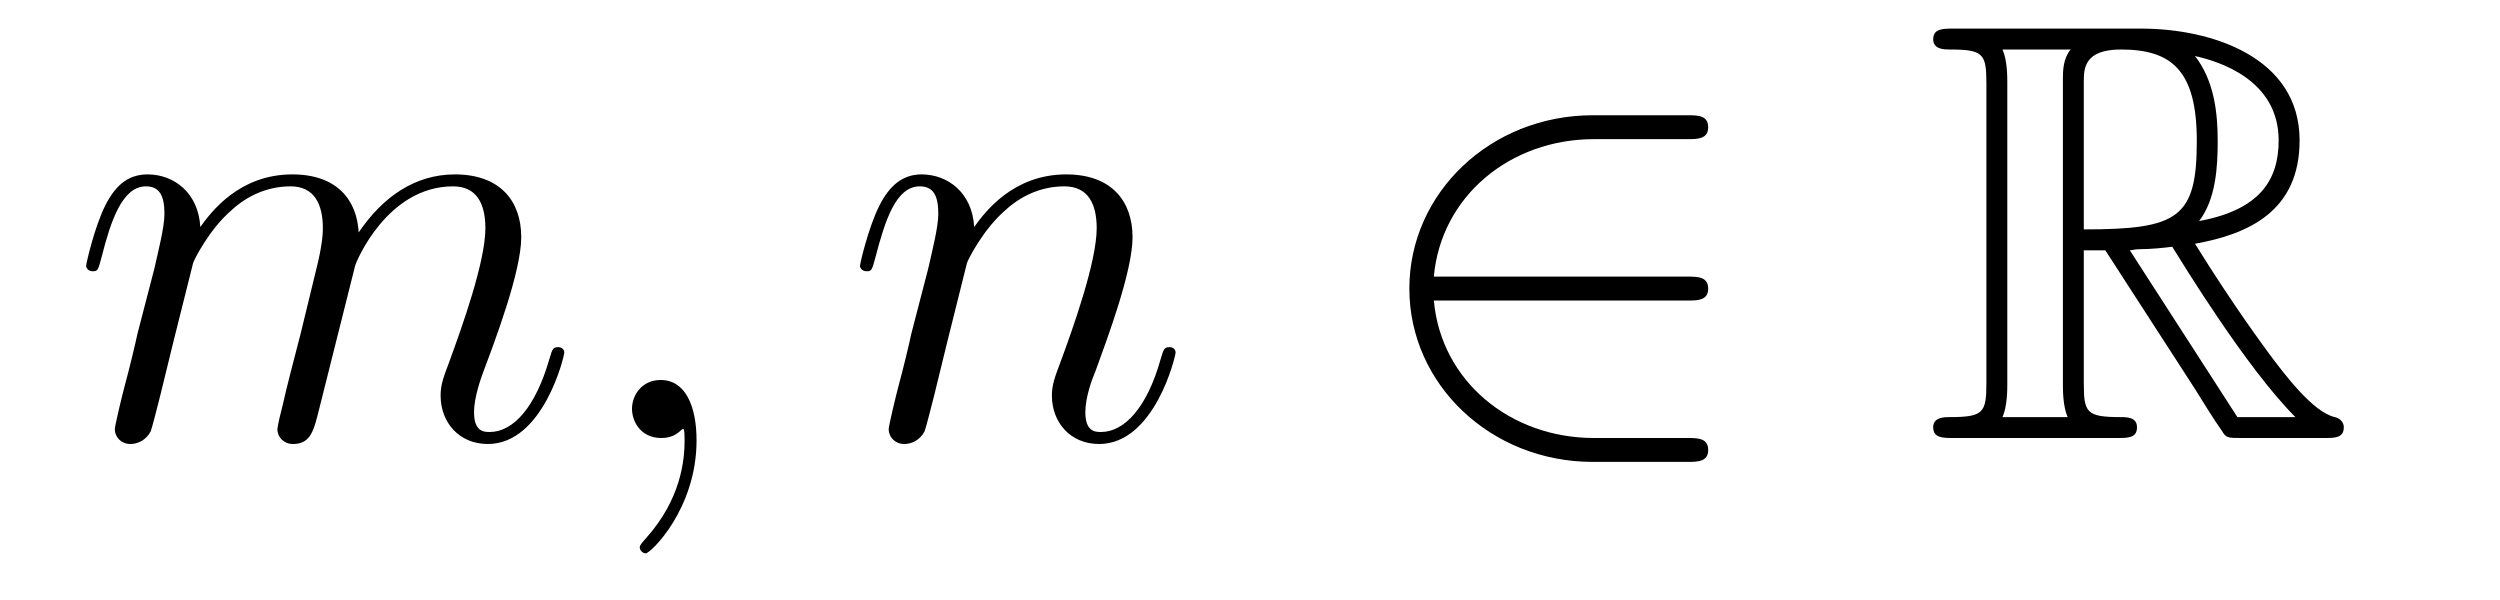
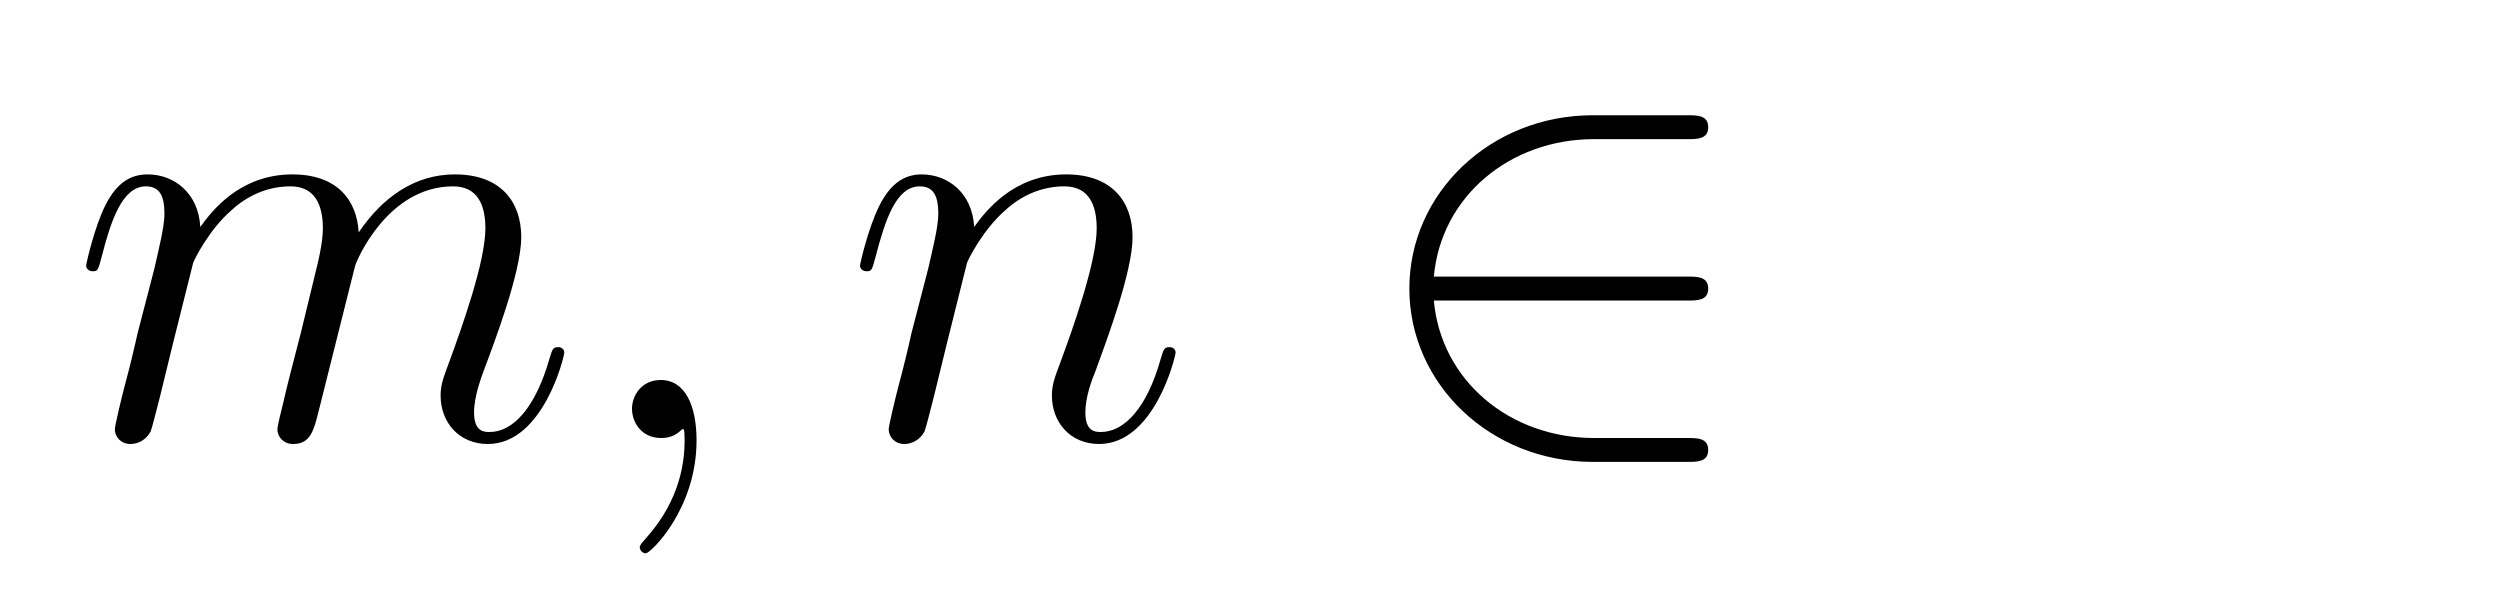
<svg xmlns="http://www.w3.org/2000/svg" height="12pt" version="1.1" viewBox="0 -12 50 12" width="50pt">
  <g id="page1">
    <g transform="matrix(1 0 0 1 -127 651)">
      <path d="M130.863 -657.742C130.887 -657.814 131.185 -658.412 131.628 -658.794C131.938 -659.081 132.345 -659.273 132.811 -659.273C133.289 -659.273 133.457 -658.914 133.457 -658.436C133.457 -658.364 133.457 -658.125 133.313 -657.563L133.014 -656.332C132.919 -655.973 132.692 -655.089 132.668 -654.957C132.62 -654.778 132.548 -654.467 132.548 -654.419C132.548 -654.252 132.68 -654.12 132.859 -654.12C133.218 -654.12 133.277 -654.395 133.385 -654.826L134.102 -657.683C134.126 -657.778 134.748 -659.273 136.062 -659.273C136.541 -659.273 136.708 -658.914 136.708 -658.436C136.708 -657.767 136.242 -656.463 135.979 -655.746C135.871 -655.459 135.812 -655.304 135.812 -655.089C135.812 -654.551 136.182 -654.12 136.756 -654.12C137.868 -654.12 138.286 -655.878 138.286 -655.949C138.286 -656.009 138.238 -656.057 138.167 -656.057C138.059 -656.057 138.047 -656.021 137.987 -655.818C137.712 -654.862 137.27 -654.36 136.792 -654.36C136.672 -654.36 136.481 -654.372 136.481 -654.754C136.481 -655.065 136.624 -655.447 136.672 -655.579C136.887 -656.152 137.425 -657.563 137.425 -658.257C137.425 -658.974 137.007 -659.512 136.098 -659.512C135.297 -659.512 134.652 -659.058 134.174 -658.352C134.138 -658.998 133.743 -659.512 132.847 -659.512C131.783 -659.512 131.221 -658.759 131.006 -658.46C130.97 -659.141 130.48 -659.512 129.954 -659.512C129.608 -659.512 129.333 -659.344 129.105 -658.89C128.89 -658.46 128.723 -657.731 128.723 -657.683C128.723 -657.635 128.771 -657.575 128.854 -657.575C128.95 -657.575 128.962 -657.587 129.033 -657.862C129.213 -658.567 129.44 -659.273 129.918 -659.273C130.193 -659.273 130.289 -659.081 130.289 -658.723C130.289 -658.46 130.169 -657.993 130.086 -657.623L129.751 -656.332C129.703 -656.105 129.572 -655.567 129.512 -655.352C129.428 -655.041 129.297 -654.479 129.297 -654.419C129.297 -654.252 129.428 -654.12 129.608 -654.12C129.751 -654.12 129.918 -654.192 130.014 -654.372C130.038 -654.431 130.145 -654.85 130.205 -655.089L130.468 -656.165L130.863 -657.742ZM140.931 -654.192C140.931 -654.886 140.704 -655.4 140.214 -655.4C139.831 -655.4 139.64 -655.089 139.64 -654.826C139.64 -654.563 139.819 -654.24 140.226 -654.24C140.381 -654.24 140.512 -654.288 140.62 -654.395C140.644 -654.419 140.656 -654.419 140.668 -654.419C140.692 -654.419 140.692 -654.252 140.692 -654.192C140.692 -653.798 140.62 -653.021 139.927 -652.244C139.795 -652.1 139.795 -652.076 139.795 -652.053C139.795 -651.993 139.855 -651.933 139.915 -651.933C140.011 -651.933 140.931 -652.818 140.931 -654.192Z" fill-rule="evenodd" />
      <path d="M146.34 -657.742C146.364 -657.814 146.663 -658.412 147.105 -658.794C147.416 -659.081 147.822 -659.273 148.288 -659.273C148.767 -659.273 148.934 -658.914 148.934 -658.436C148.934 -657.754 148.444 -656.392 148.205 -655.746C148.097 -655.459 148.038 -655.304 148.038 -655.089C148.038 -654.551 148.408 -654.12 148.982 -654.12C150.094 -654.12 150.512 -655.878 150.512 -655.949C150.512 -656.009 150.464 -656.057 150.393 -656.057C150.285 -656.057 150.273 -656.021 150.213 -655.818C149.938 -654.838 149.484 -654.36 149.018 -654.36C148.898 -654.36 148.707 -654.372 148.707 -654.754C148.707 -655.053 148.838 -655.412 148.91 -655.579C149.149 -656.236 149.651 -657.575 149.651 -658.257C149.651 -658.974 149.233 -659.512 148.324 -659.512C147.261 -659.512 146.699 -658.759 146.483 -658.46C146.448 -659.141 145.958 -659.512 145.432 -659.512C145.049 -659.512 144.786 -659.285 144.583 -658.878C144.368 -658.448 144.2 -657.731 144.2 -657.683C144.2 -657.635 144.248 -657.575 144.332 -657.575C144.428 -657.575 144.439 -657.587 144.511 -657.862C144.702 -658.591 144.918 -659.273 145.396 -659.273C145.671 -659.273 145.766 -659.081 145.766 -658.723C145.766 -658.46 145.647 -657.993 145.563 -657.623L145.228 -656.332C145.181 -656.105 145.049 -655.567 144.989 -655.352C144.906 -655.041 144.774 -654.479 144.774 -654.419C144.774 -654.252 144.906 -654.12 145.085 -654.12C145.228 -654.12 145.396 -654.192 145.491 -654.372C145.515 -654.431 145.623 -654.85 145.683 -655.089L145.946 -656.165L146.34 -657.742Z" fill-rule="evenodd" />
      <path d="M160.746 -656.989C160.949 -656.989 161.164 -656.989 161.164 -657.228C161.164 -657.468 160.949 -657.468 160.746 -657.468H155.677C155.82 -659.069 157.195 -660.217 158.88 -660.217H160.746C160.949 -660.217 161.164 -660.217 161.164 -660.456C161.164 -660.695 160.949 -660.695 160.746 -660.695H158.857C156.812 -660.695 155.187 -659.141 155.187 -657.228C155.187 -655.316 156.812 -653.762 158.857 -653.762H160.746C160.949 -653.762 161.164 -653.762 161.164 -654.001C161.164 -654.24 160.949 -654.24 160.746 -654.24H158.88C157.195 -654.24 155.82 -655.387 155.677 -656.989H160.746Z" fill-rule="evenodd" />
-       <path d="M168.676 -657.993H169.107L170.9 -655.22C171.019 -655.029 171.306 -654.563 171.438 -654.383C171.521 -654.24 171.557 -654.24 171.832 -654.24H173.482C173.697 -654.24 173.876 -654.24 173.876 -654.455C173.876 -654.551 173.804 -654.634 173.697 -654.658C173.255 -654.754 172.669 -655.543 172.382 -655.926C172.298 -656.045 171.701 -656.834 170.9 -658.125C171.963 -658.316 172.992 -658.771 172.992 -660.193C172.992 -661.855 171.234 -662.428 169.824 -662.428H166.07C165.855 -662.428 165.664 -662.428 165.664 -662.213C165.664 -662.01 165.891 -662.01 165.987 -662.01C166.668 -662.01 166.728 -661.927 166.728 -661.329V-655.34C166.728 -654.742 166.668 -654.658 165.987 -654.658C165.891 -654.658 165.664 -654.658 165.664 -654.455C165.664 -654.24 165.855 -654.24 166.07 -654.24H169.346C169.561 -654.24 169.74 -654.24 169.74 -654.455C169.74 -654.658 169.537 -654.658 169.405 -654.658C168.724 -654.658 168.676 -654.754 168.676 -655.34V-657.993ZM170.983 -658.579C171.318 -659.022 171.354 -659.655 171.354 -660.181C171.354 -660.755 171.282 -661.388 170.9 -661.879C171.39 -661.771 172.573 -661.401 172.573 -660.193C172.573 -659.416 172.215 -658.807 170.983 -658.579ZM168.676 -661.365C168.676 -661.616 168.676 -662.01 169.418 -662.01C170.433 -662.01 170.936 -661.592 170.936 -660.181C170.936 -658.639 170.565 -658.412 168.676 -658.412V-661.365ZM167.05 -654.658C167.146 -654.873 167.146 -655.208 167.146 -655.316V-661.353C167.146 -661.472 167.146 -661.795 167.05 -662.01H168.413C168.258 -661.819 168.258 -661.58 168.258 -661.401V-655.316C168.258 -655.196 168.258 -654.873 168.353 -654.658H167.05ZM169.597 -657.993C169.68 -658.006 169.728 -658.017 169.824 -658.017C170.003 -658.017 170.266 -658.041 170.445 -658.065C170.625 -657.778 171.916 -655.651 172.908 -654.658H171.748L169.597 -657.993Z" fill-rule="evenodd" />
    </g>
  </g>
</svg>